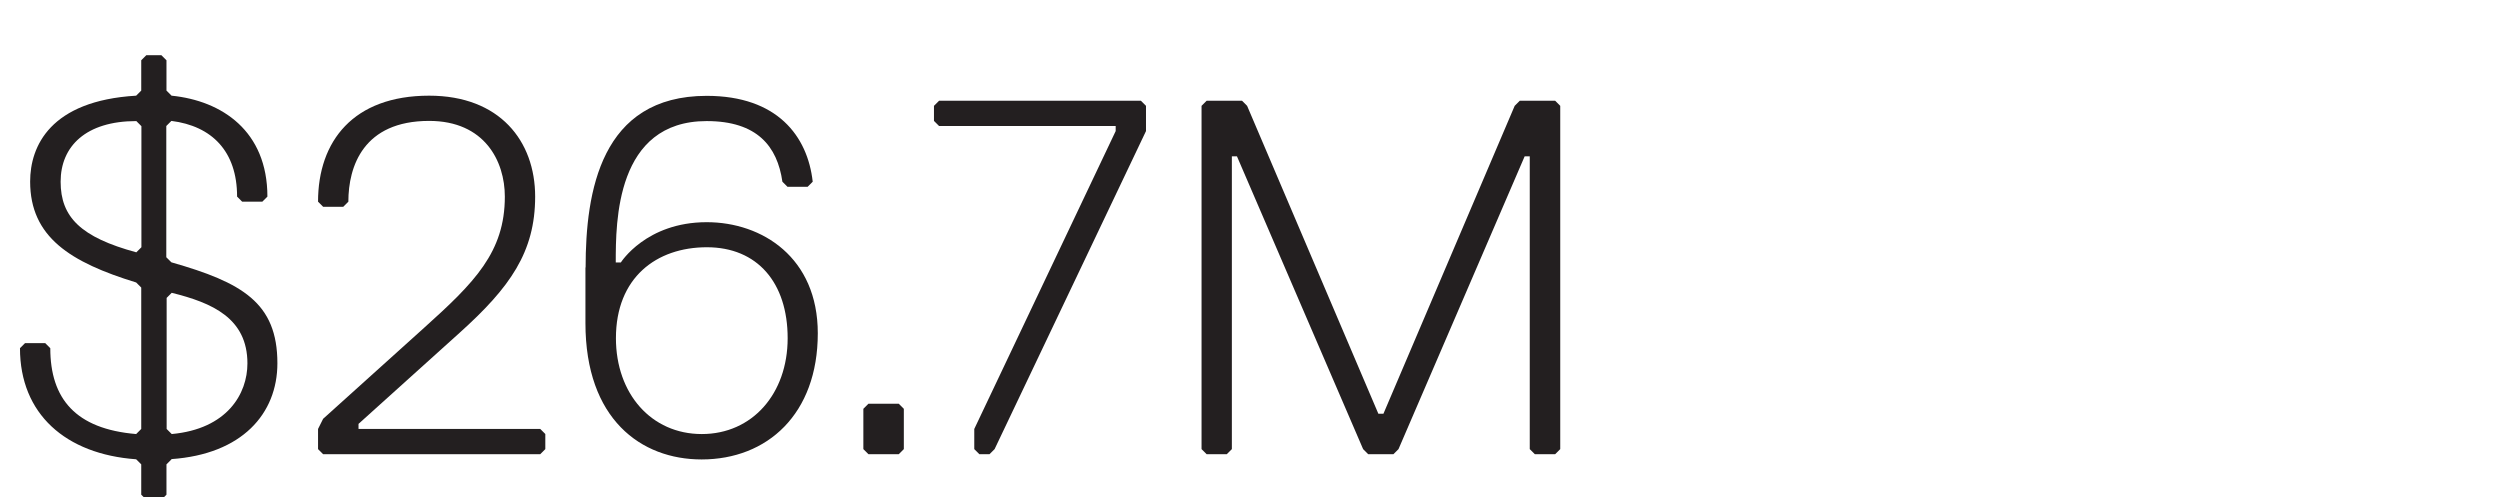
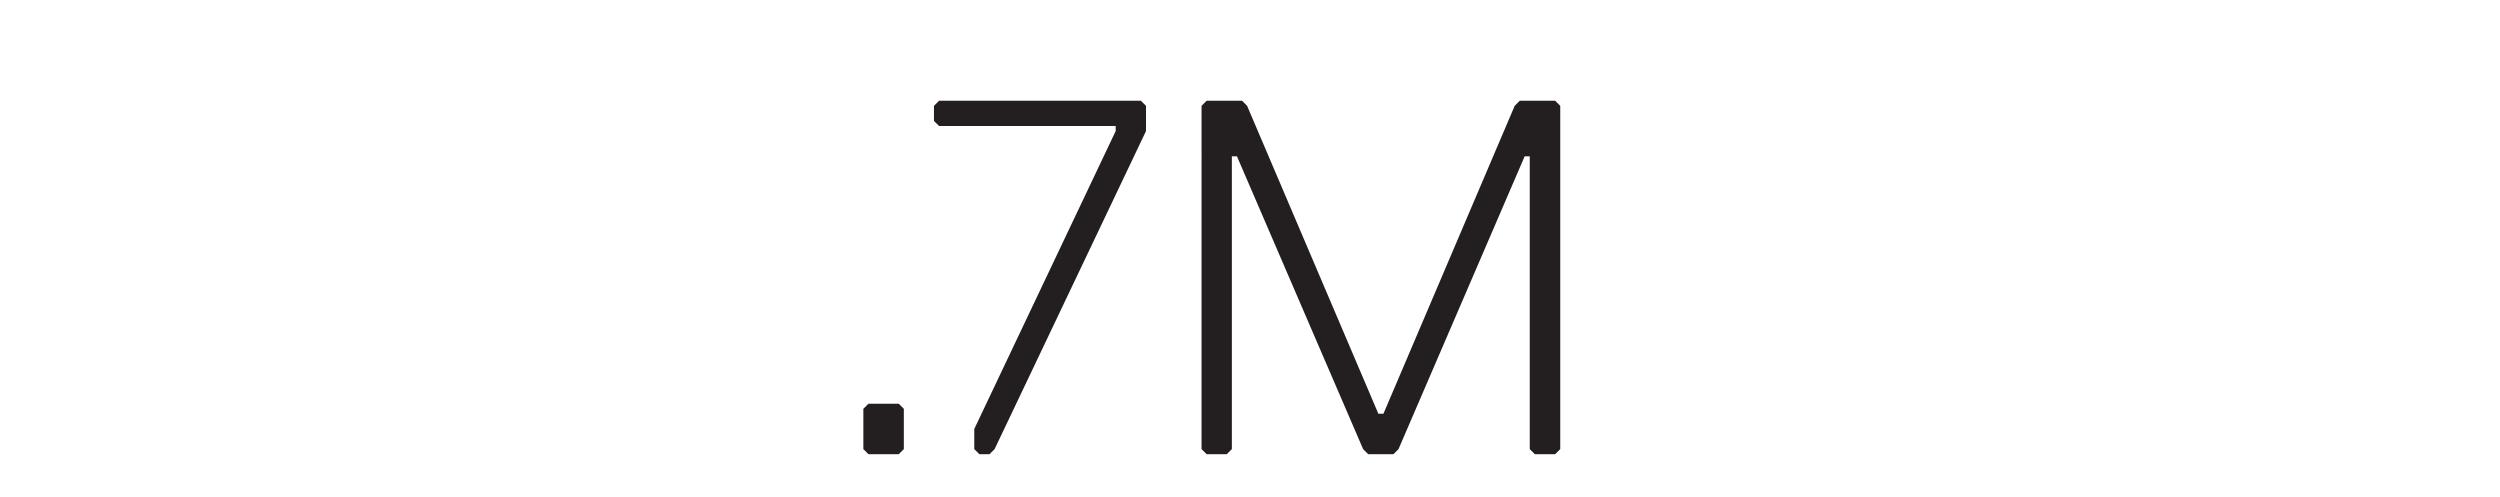
<svg xmlns="http://www.w3.org/2000/svg" id="Layer_1" data-name="Layer 1" viewBox="0 0 142.67 28.38">
  <defs>
    <style>
      .cls-1 {
        fill: #231f20;
      }
    </style>
  </defs>
-   <path class="cls-1" d="M9.79,26.21l-.29.29v1.73l-.29.29h-.86l-.29-.29v-1.73l-.29-.29c-4.03-.29-6.63-2.59-6.63-6.34l.29-.29h1.15l.29.29c0,2.88,1.44,4.61,4.9,4.9l.29-.29v-8.07l-.29-.29c-3.75-1.15-6.05-2.59-6.05-5.76,0-2.02,1.15-4.61,6.05-4.9l.29-.29v-1.73l.29-.29h.86l.29.29v1.73l.29.29c2.88.29,5.47,2.02,5.47,5.76l-.29.29h-1.15l-.29-.29c0-2.59-1.44-4.03-3.75-4.32l-.29.29v7.49l.29.29c4.03,1.15,6.05,2.3,6.05,5.76,0,2.88-2.02,5.19-6.05,5.47ZM7.78,6.91c-2.88,0-4.32,1.44-4.32,3.46s1.15,3.17,4.32,4.03l.29-.29v-6.91l-.29-.29ZM9.51,24.48l.29.29c3.17-.29,4.32-2.3,4.32-4.03,0-2.59-2.02-3.46-4.32-4.03l-.29.29v7.49Z" />
-   <path class="cls-1" d="M30.83,25.92h-12.39l-.29-.29v-1.15l.29-.58,5.76-5.19c2.88-2.59,4.61-4.32,4.61-7.49,0-2.02-1.15-4.32-4.32-4.32-3.75,0-4.61,2.59-4.61,4.61l-.29.29h-1.15l-.29-.29c0-3.46,2.02-6.05,6.34-6.05,4.03,0,6.05,2.59,6.05,5.76s-1.44,5.19-4.32,7.78l-5.76,5.19v.29h10.37l.29.29v.86l-.29.29Z" />
-   <path class="cls-1" d="M33.42,15.26c0-4.32.86-9.79,6.91-9.79,4.03,0,5.76,2.3,6.05,4.9l-.29.29h-1.15l-.29-.29c-.29-2.02-1.44-3.46-4.32-3.46-5.19,0-5.19,5.76-5.19,8.07h.29s1.44-2.3,4.9-2.3c3.17,0,6.34,2.02,6.34,6.34,0,4.61-2.88,7.2-6.63,7.2-3.46,0-6.63-2.3-6.63-7.78v-3.17ZM40.34,14.11c-2.88,0-5.19,1.73-5.19,5.19,0,3.17,2.02,5.47,4.9,5.47s4.9-2.3,4.9-5.47-1.73-5.19-4.61-5.19Z" />
  <path class="cls-1" d="M51.29,25.92h-1.73l-.29-.29v-2.3l.29-.29h1.73l.29.29v2.3l-.29.29Z" />
  <path class="cls-1" d="M56.76,25.63l-.29.29h-.58l-.29-.29v-1.15l8.07-17v-.29h-10.08l-.29-.29v-.86l.29-.29h11.52l.29.29v1.44l-8.64,18.15Z" />
  <path class="cls-1" d="M88.74,25.92h-1.15l-.29-.29V8.92h-.29l-7.2,16.71-.29.29h-1.44l-.29-.29-7.2-16.71h-.29v16.71l-.29.29h-1.15l-.29-.29V6.04l.29-.29h2.02l.29.29,7.49,17.57h.29l7.49-17.57.29-.29h2.02l.29.29v19.59l-.29.29Z" />
</svg>